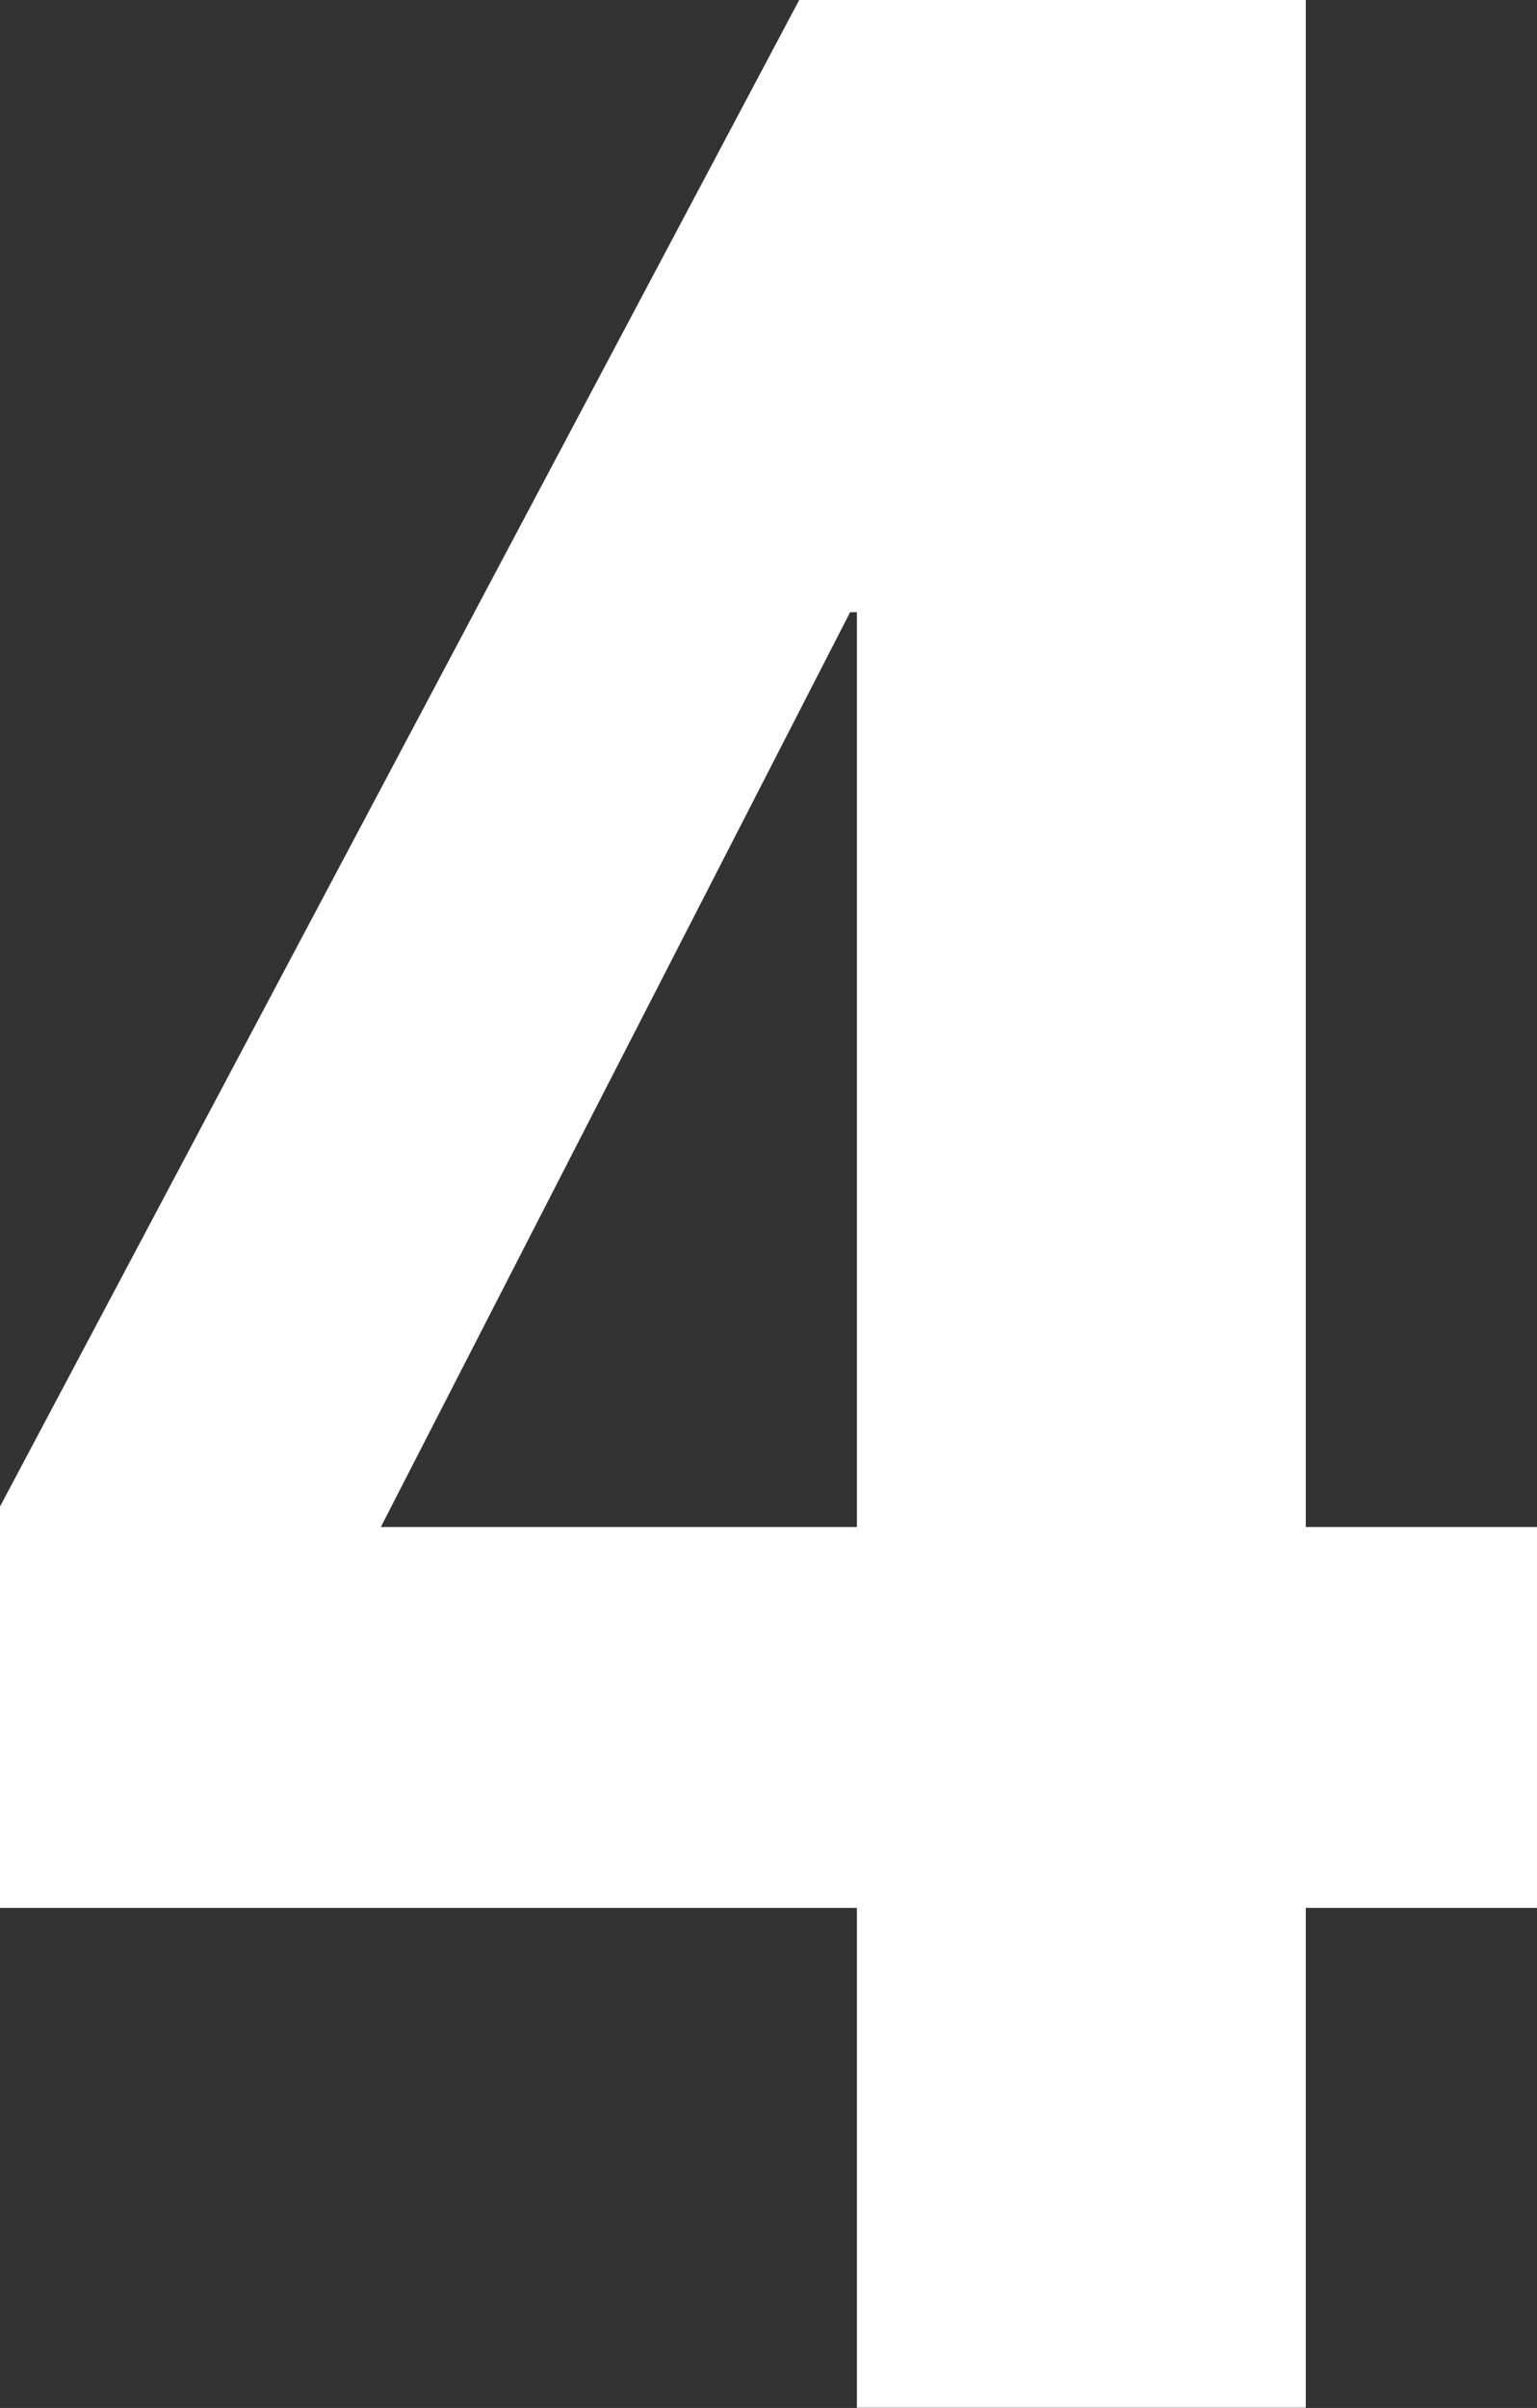
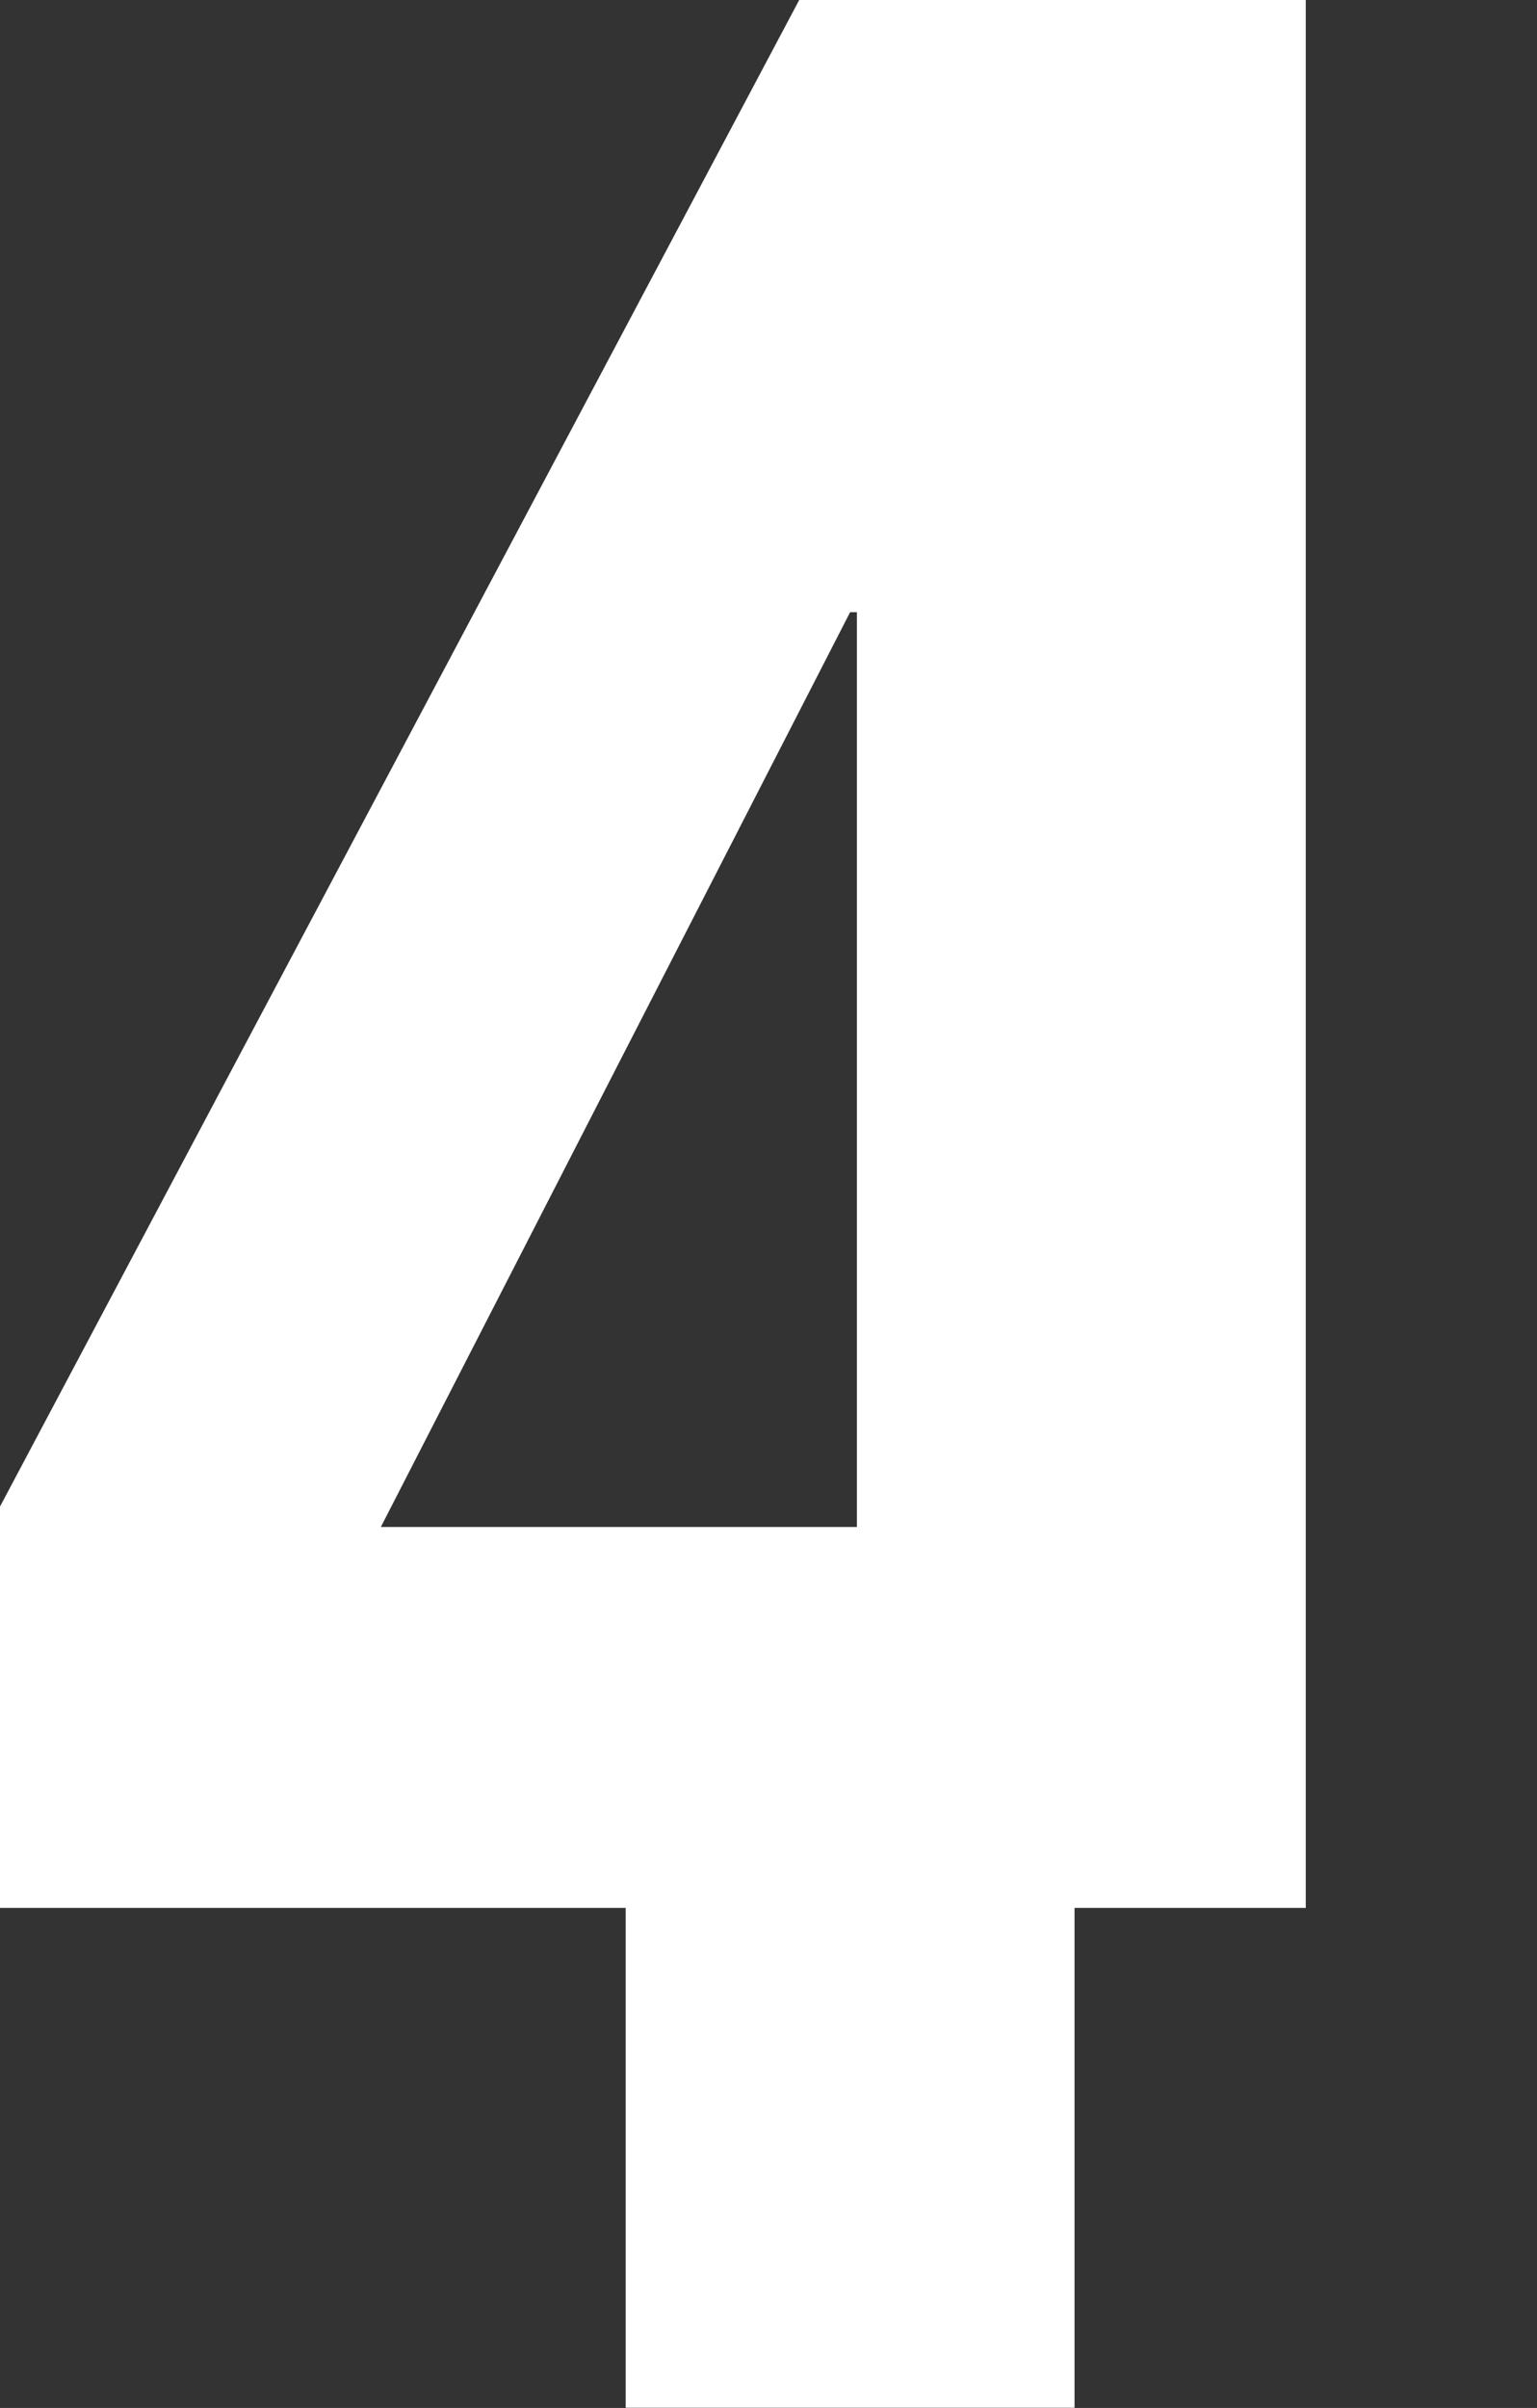
<svg xmlns="http://www.w3.org/2000/svg" id="uuid-ca38267e-bb69-4b39-8cda-ae70a293a4c4" viewBox="0 0 74.58 116.82">
  <rect x="0" y="0" width="74.58" height="116.82" fill="#333333" stroke="none" />
  <g id="uuid-30f4b8f4-d09b-46c0-8188-ae2974750fd2">
-     <path d="M38.78,0h24.58v74.08h11.22v18.48h-11.22v24.25h-21.78v-24.25H0v-19.47L38.78,0ZM41.25,29.7l-22.77,44.38h23.1V29.7h-.33Z" fill="#fff" />
+     <path d="M38.78,0h24.58v74.08v18.48h-11.22v24.25h-21.78v-24.25H0v-19.47L38.78,0ZM41.25,29.7l-22.77,44.38h23.1V29.7h-.33Z" fill="#fff" />
  </g>
</svg>